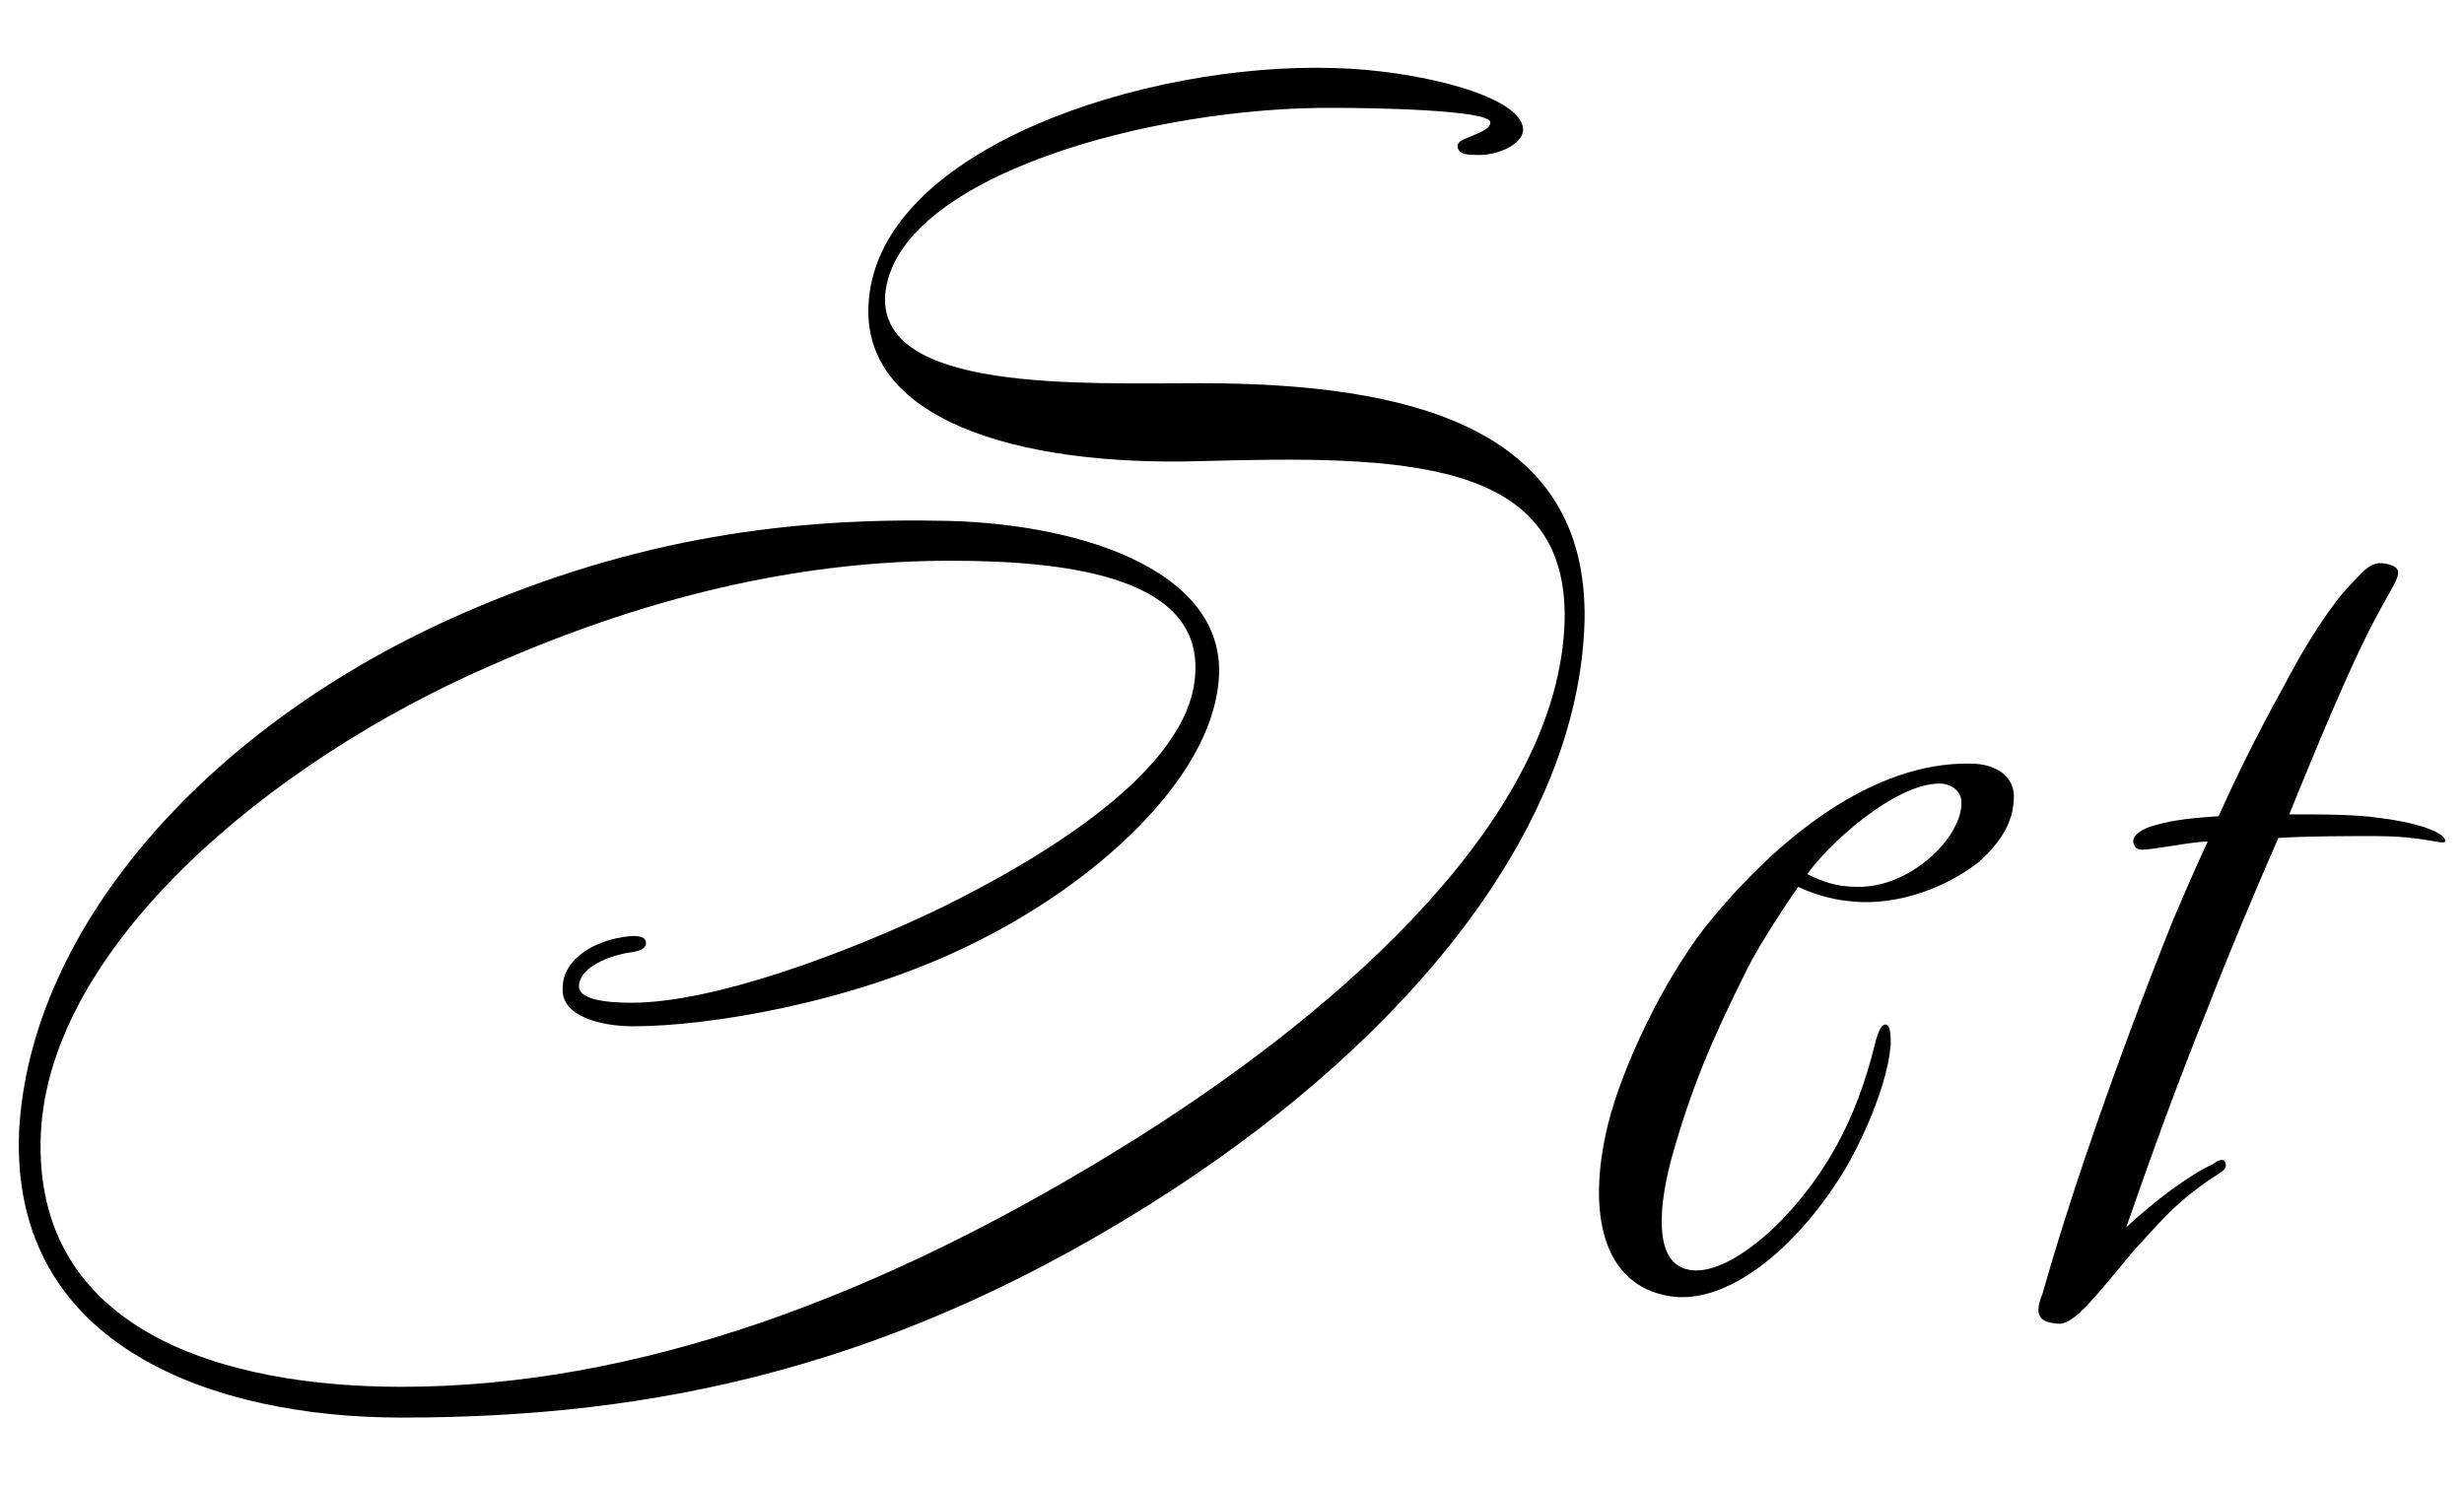
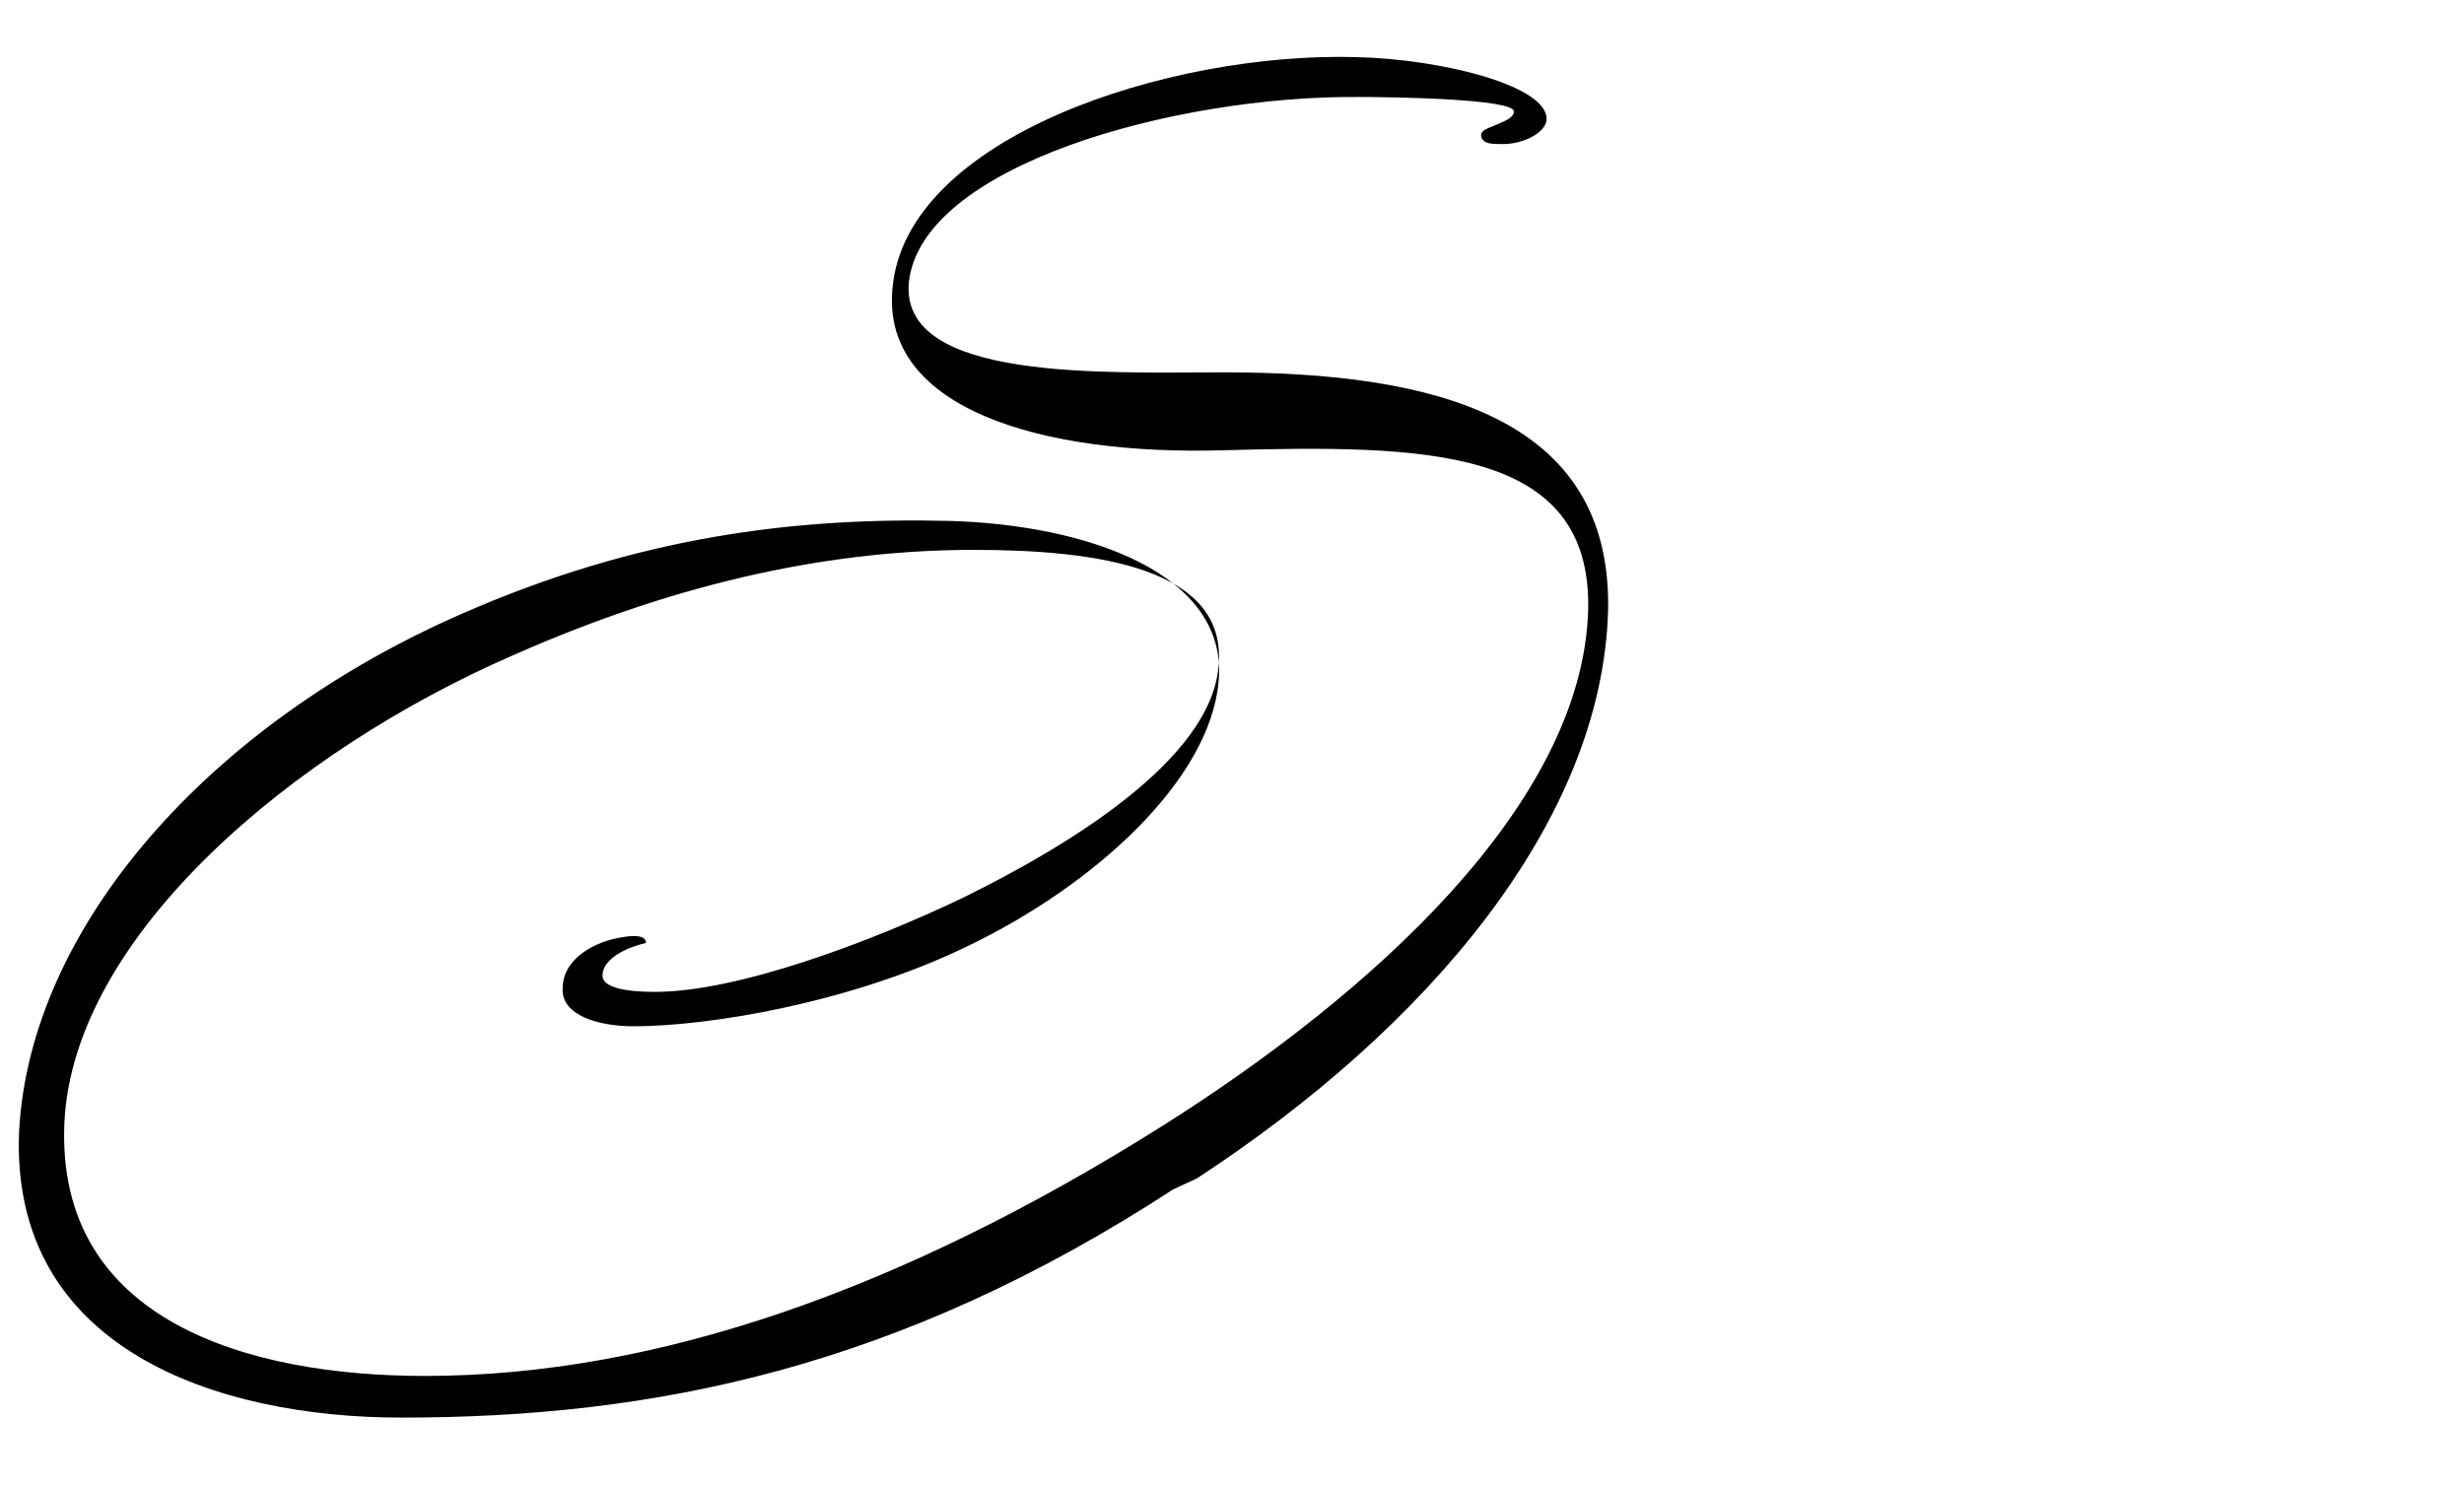
<svg xmlns="http://www.w3.org/2000/svg" id="_レイヤー_2" data-name="レイヤー 2" viewBox="0 0 136 82">
  <defs>
    <style>
      .cls-1 {
        fill: none;
      }

      .cls-1, .cls-2 {
        stroke-width: 0px;
      }
    </style>
  </defs>
  <g id="_情報" data-name="情報">
    <g>
-       <rect class="cls-1" width="136" height="82" />
      <g>
-         <path class="cls-2" d="m64.758,65.658c-15.2,9.901-28.701,12.601-42.603,12.601-10.2,0-21.601-3.8-21.101-15.801.6-11.301,10.5-22.501,24.501-28.602,9.601-4.2,18.201-5.301,26.802-5.1,7.601.2,15.501,2.9,14.901,8.9-.5,5.4-6.801,11.201-13.901,14.601-6.4,3.1-14.201,4.4-18.401,4.4-1.899,0-4-.6-3.899-2.1,0-1.7,1.899-2.6,3.2-2.8.5-.1,1.399-.2,1.399.3s-.899.5-1.3.6c-.9.2-2.4.8-2.4,1.8,0,.7,1.4.9,2.9.9,4.601,0,12.001-2.8,17.001-5.2,5.7-2.8,13.701-7.6,14.101-12.801.5-5.4-6.7-6.4-13.5-6.4-7.501,0-15.901,1.6-25.402,5.801-12.2,5.3-24.301,15.501-24.801,25.802-.5,11.001,10.2,14.001,19.9,14.001,12.801,0,26.402-4.8,40.703-13.801,11.4-7.2,23.201-17.701,23.501-28.502.2-9-9-9.101-20.101-8.801-10.101.3-18.901-2.3-18.302-8.901.7-8.4,15.301-13.101,25.602-12.801,4.7.1,10.701,1.6,10.501,3.5-.101.7-1.3,1.3-2.4,1.3-.6,0-1.1,0-1.2-.4-.1-.4.5-.5.9-.7.5-.2.9-.4.9-.7,0-.7-6.701-.8-8.501-.8-10.2-.1-24.302,3.8-24.901,10.301-.4,5.4,10.801,4.9,17.401,4.9,11.5,0,21.4,2.4,21.201,13.101-.301,11.701-10.001,23.101-22.702,31.402Z" />
-         <path class="cls-2" d="m109.256,47.557c-1.601,1.3-4.4,2.5-7.101,2.2-1.2-.1-2.301-.5-2.9-.8-.5.7-2.101,3.1-2.8,4.5-2.001,4-3.101,6.6-4.2,10.501-.9,3.4-.7,5.7.8,6.1,2,.6,5.601-2.3,7.9-6.1,1.4-2.3,2.1-4.6,2.5-6.2.1-.4.3-1.2.601-1.2.3,0,.3.6.3,1.1-.101,1.5-.9,4-2.4,6.7-2.8,4.7-6.7,7.7-9.801,7.2-3.7-.6-4.601-4.6-3.4-9.5.801-3.2,3.001-7.801,5.301-10.801,4-5,9.301-9.2,14.701-9.101,1.399,0,2.399.7,2.399,1.8,0,1.4-.699,2.5-1.899,3.6Zm-2.2-4.3c-2.5,0-6.201,3.4-7.301,5.0.8.4,1.601.7,2.7.7,3,.1,5.9-2.8,5.801-4.7,0-.6-.601-1-1.2-1Z" />
-         <path class="cls-2" d="m131.155,46.157c-1.8,0-3.6,0-5.4.1-1.399,3.2-2.7,6.3-3.9,9.401-1.5,3.7-2.899,7.5-4.5,12.101,1.601-1.5,3.5-2.9,4.801-3.5.1-.1.7-.5.7.1,0,.3-.601.5-1.501,1.2-1.5,1.1-2.3,2.1-3.6,3.5-2.4,2.9-3.4,4.2-4.301,4-1.1-.1-1.1-.7-.7-1.7,1.501-5.3,4.001-12.601,7.201-20.601.6-1.4,1.2-2.8,1.899-4.3-.399,0-1.1.1-1.699.2-2.101.3-2.2.4-2.4-.1-.101-.4.399-.8,1.2-1,1-.3,2.1-.4,3.5-.5,1.3-2.9,2.5-5.2,4.101-8.101.8-1.5,2.2-3.7,3.2-4.7,1-1.1,1.3-1.3,2.1-1.1,1,.3.4.8-.7,2.9-1.1,2-2.9,6.2-4.8,10.901,1.899,0,3.7,0,5,.2,2.4.3,3.7.9,3.601,1.3-.101.2-1.2-.3-3.801-.3Z" />
+         <path class="cls-2" d="m64.758,65.658c-15.2,9.901-28.701,12.601-42.603,12.601-10.2,0-21.601-3.8-21.101-15.801.6-11.301,10.5-22.501,24.501-28.602,9.601-4.2,18.201-5.301,26.802-5.1,7.601.2,15.501,2.9,14.901,8.9-.5,5.4-6.801,11.201-13.901,14.601-6.4,3.1-14.201,4.4-18.401,4.4-1.899,0-4-.6-3.899-2.1,0-1.7,1.899-2.6,3.2-2.8.5-.1,1.399-.2,1.399.3c-.9.2-2.4.8-2.4,1.8,0,.7,1.4.9,2.9.9,4.601,0,12.001-2.8,17.001-5.2,5.7-2.8,13.701-7.6,14.101-12.801.5-5.4-6.7-6.4-13.5-6.4-7.501,0-15.901,1.6-25.402,5.801-12.2,5.3-24.301,15.501-24.801,25.802-.5,11.001,10.2,14.001,19.9,14.001,12.801,0,26.402-4.8,40.703-13.801,11.4-7.2,23.201-17.701,23.501-28.502.2-9-9-9.101-20.101-8.801-10.101.3-18.901-2.3-18.302-8.901.7-8.4,15.301-13.101,25.602-12.801,4.7.1,10.701,1.6,10.501,3.5-.101.7-1.3,1.3-2.4,1.3-.6,0-1.1,0-1.2-.4-.1-.4.5-.5.9-.7.5-.2.9-.4.9-.7,0-.7-6.701-.8-8.501-.8-10.2-.1-24.302,3.8-24.901,10.301-.4,5.4,10.801,4.9,17.401,4.9,11.5,0,21.4,2.4,21.201,13.101-.301,11.701-10.001,23.101-22.702,31.402Z" />
      </g>
    </g>
  </g>
</svg>